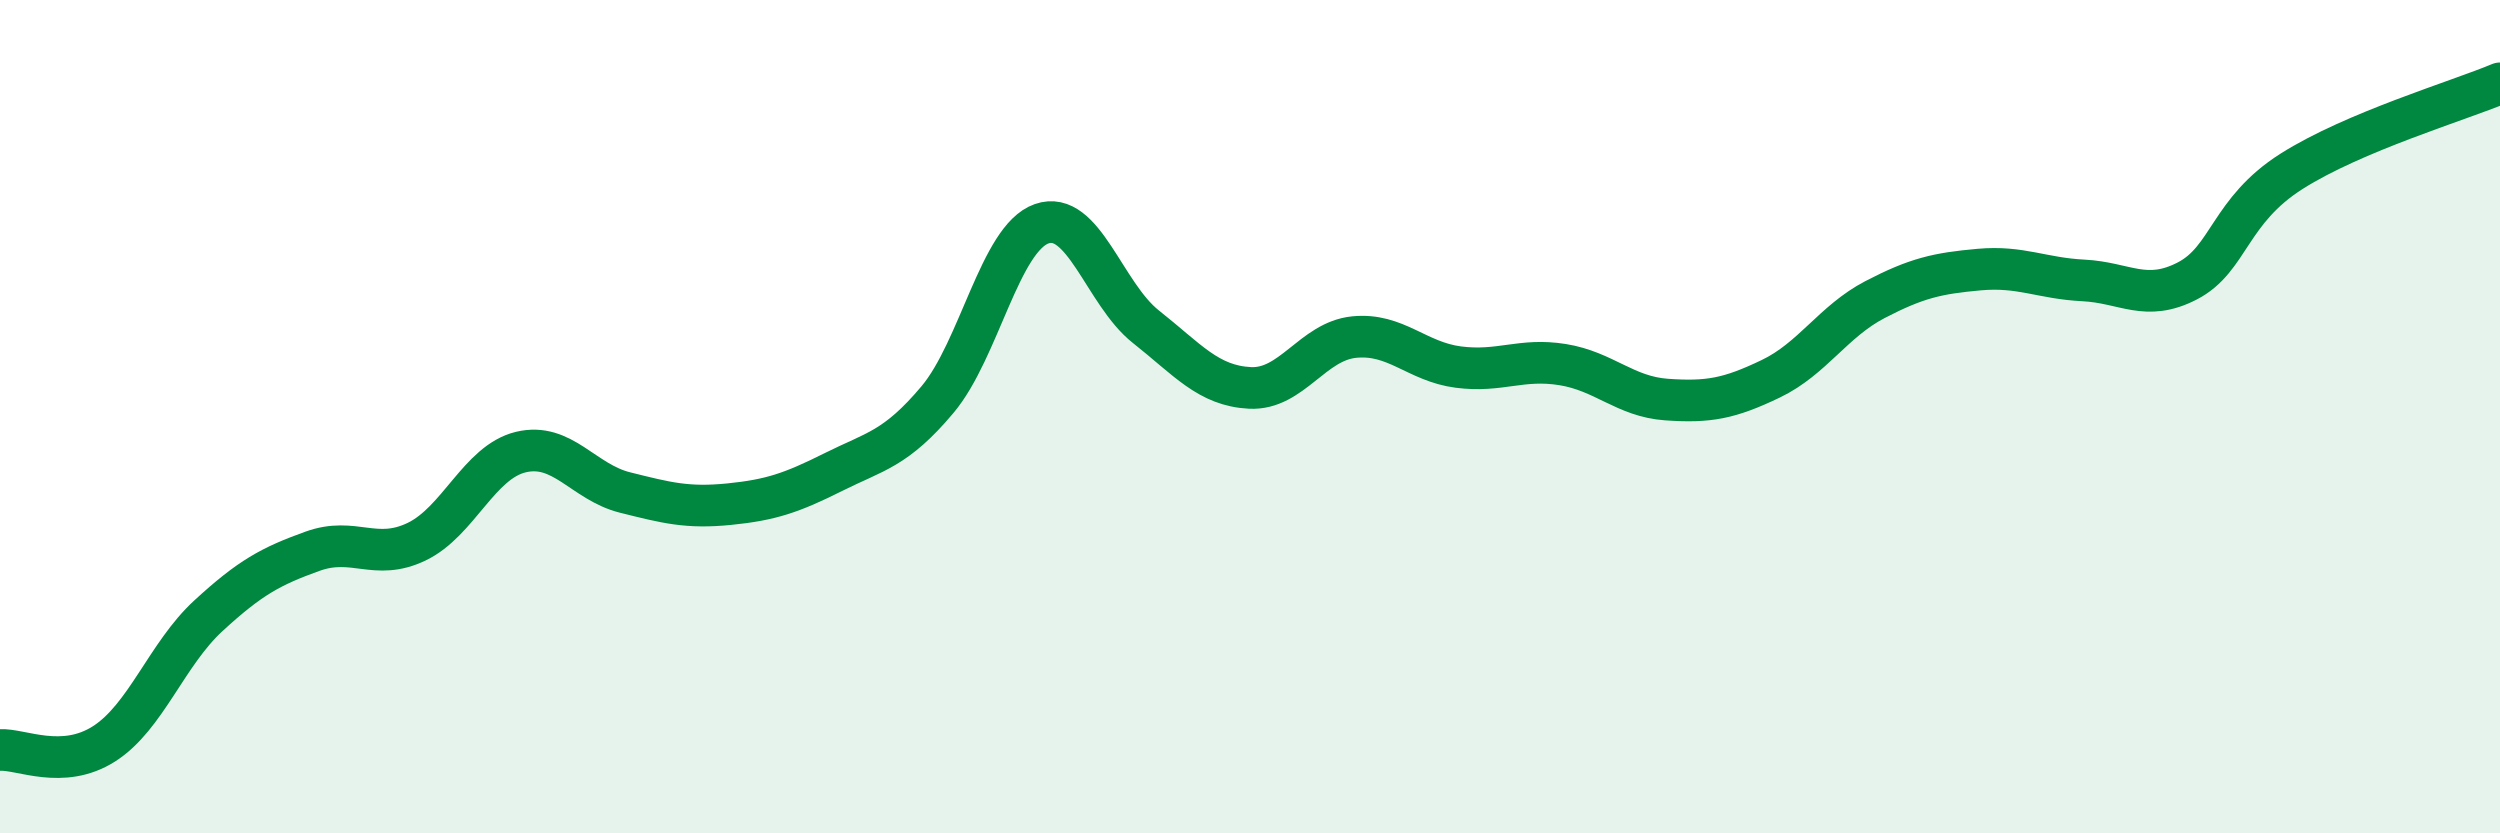
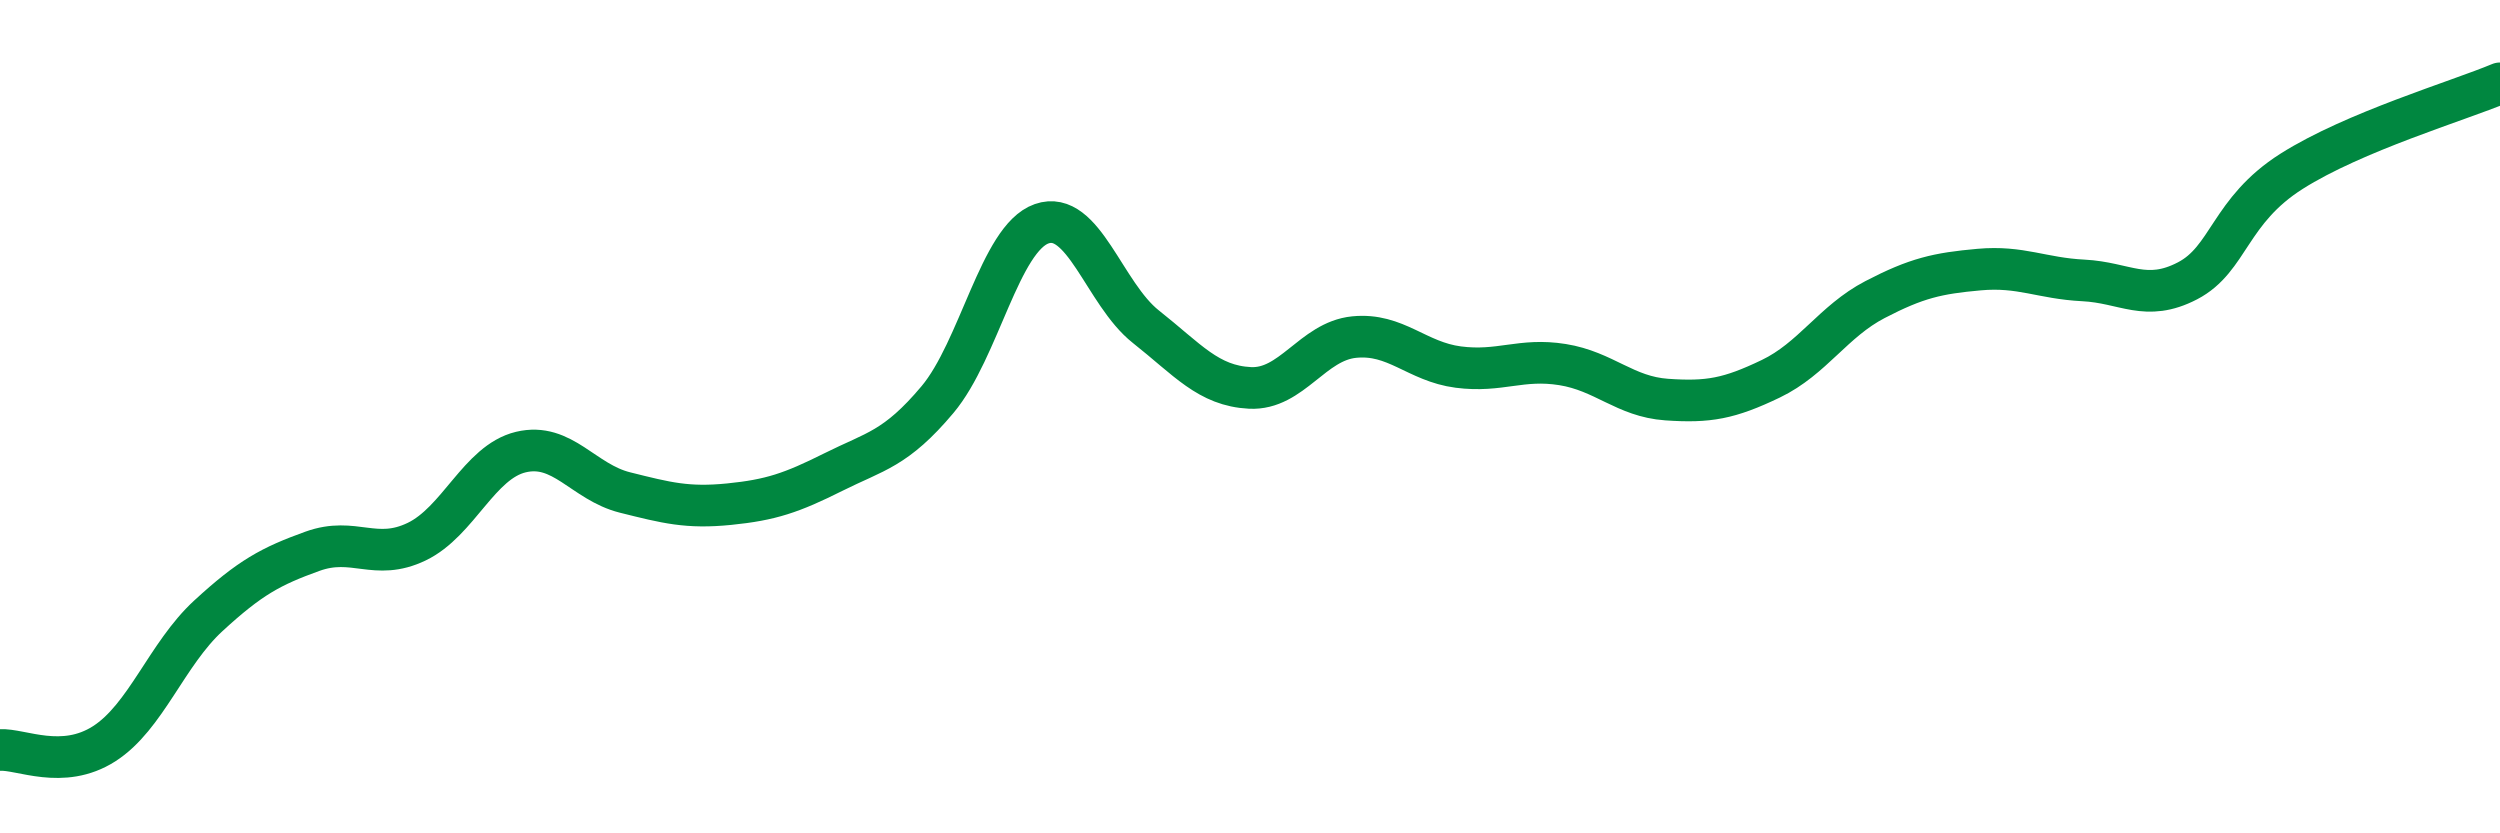
<svg xmlns="http://www.w3.org/2000/svg" width="60" height="20" viewBox="0 0 60 20">
-   <path d="M 0,18 C 0.5,17.97 1.5,18.49 2.5,17.85 C 3.5,17.21 4,15.7 5,14.78 C 6,13.86 6.5,13.59 7.5,13.23 C 8.5,12.87 9,13.48 10,13 C 11,12.52 11.5,11.09 12.5,10.85 C 13.5,10.61 14,11.57 15,11.82 C 16,12.07 16.5,12.2 17.5,12.1 C 18.5,12 19,11.83 20,11.33 C 21,10.83 21.5,10.78 22.5,9.59 C 23.5,8.4 24,5.72 25,5.37 C 26,5.02 26.5,7.05 27.5,7.84 C 28.5,8.63 29,9.26 30,9.31 C 31,9.36 31.5,8.19 32.5,8.09 C 33.5,7.99 34,8.68 35,8.81 C 36,8.94 36.5,8.59 37.5,8.75 C 38.5,8.91 39,9.52 40,9.59 C 41,9.66 41.5,9.57 42.5,9.09 C 43.5,8.61 44,7.71 45,7.19 C 46,6.67 46.5,6.56 47.5,6.47 C 48.5,6.38 49,6.68 50,6.73 C 51,6.78 51.5,7.26 52.5,6.74 C 53.5,6.22 53.5,5.06 55,4.11 C 56.5,3.16 59,2.42 60,2L60 20L0 20Z" fill="#008740" opacity="0.1" stroke-linecap="round" stroke-linejoin="round" />
  <path d="M 0,18 C 0.5,17.97 1.5,18.49 2.5,17.85 C 3.5,17.21 4,15.7 5,14.78 C 6,13.86 6.5,13.59 7.5,13.23 C 8.5,12.87 9,13.48 10,13 C 11,12.52 11.5,11.09 12.5,10.85 C 13.5,10.61 14,11.57 15,11.82 C 16,12.07 16.5,12.2 17.5,12.1 C 18.5,12 19,11.83 20,11.33 C 21,10.83 21.5,10.78 22.5,9.59 C 23.5,8.4 24,5.72 25,5.37 C 26,5.02 26.5,7.05 27.5,7.84 C 28.5,8.63 29,9.26 30,9.31 C 31,9.36 31.5,8.19 32.5,8.09 C 33.5,7.99 34,8.68 35,8.81 C 36,8.94 36.5,8.59 37.5,8.75 C 38.5,8.91 39,9.52 40,9.59 C 41,9.66 41.5,9.57 42.5,9.09 C 43.5,8.61 44,7.71 45,7.19 C 46,6.67 46.5,6.56 47.5,6.47 C 48.5,6.38 49,6.68 50,6.73 C 51,6.78 51.5,7.26 52.5,6.74 C 53.5,6.22 53.5,5.06 55,4.11 C 56.5,3.16 59,2.42 60,2" stroke="#008740" stroke-width="1" fill="none" stroke-linecap="round" stroke-linejoin="round" />
</svg>